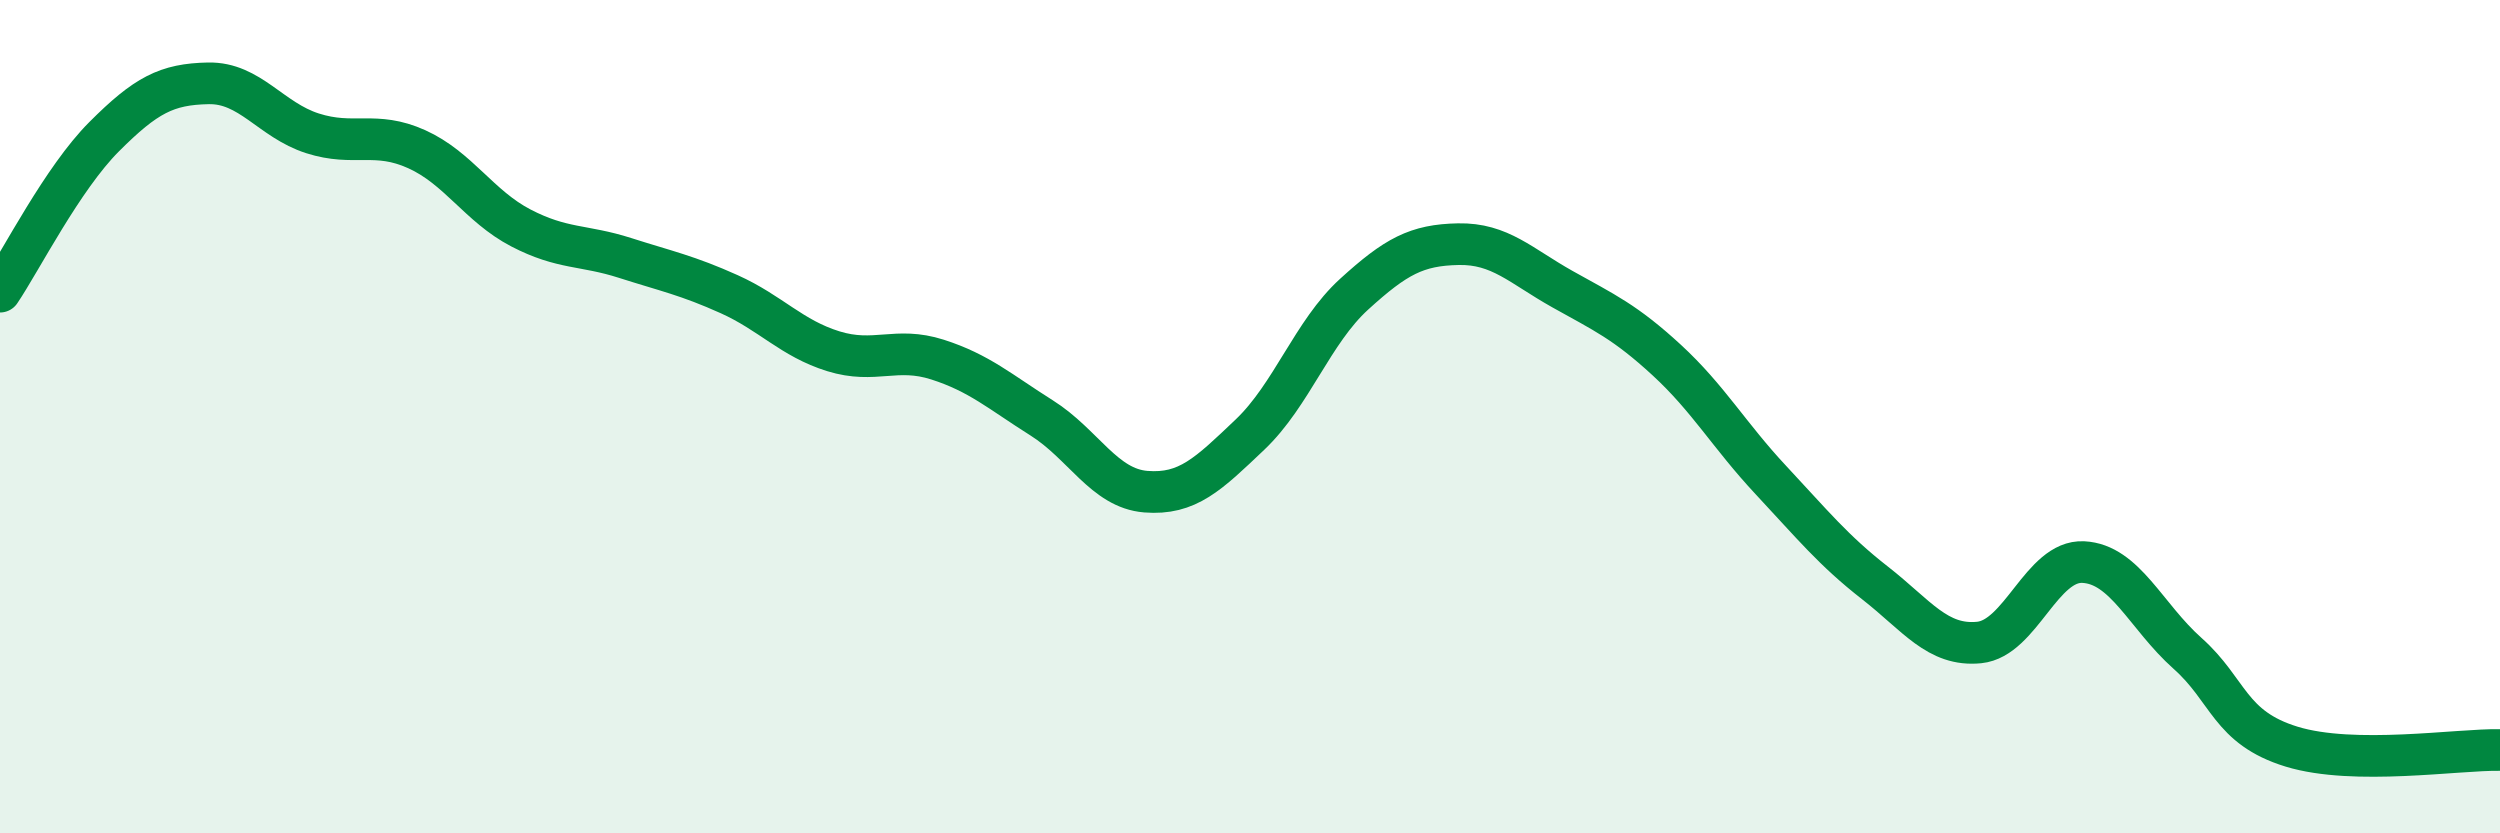
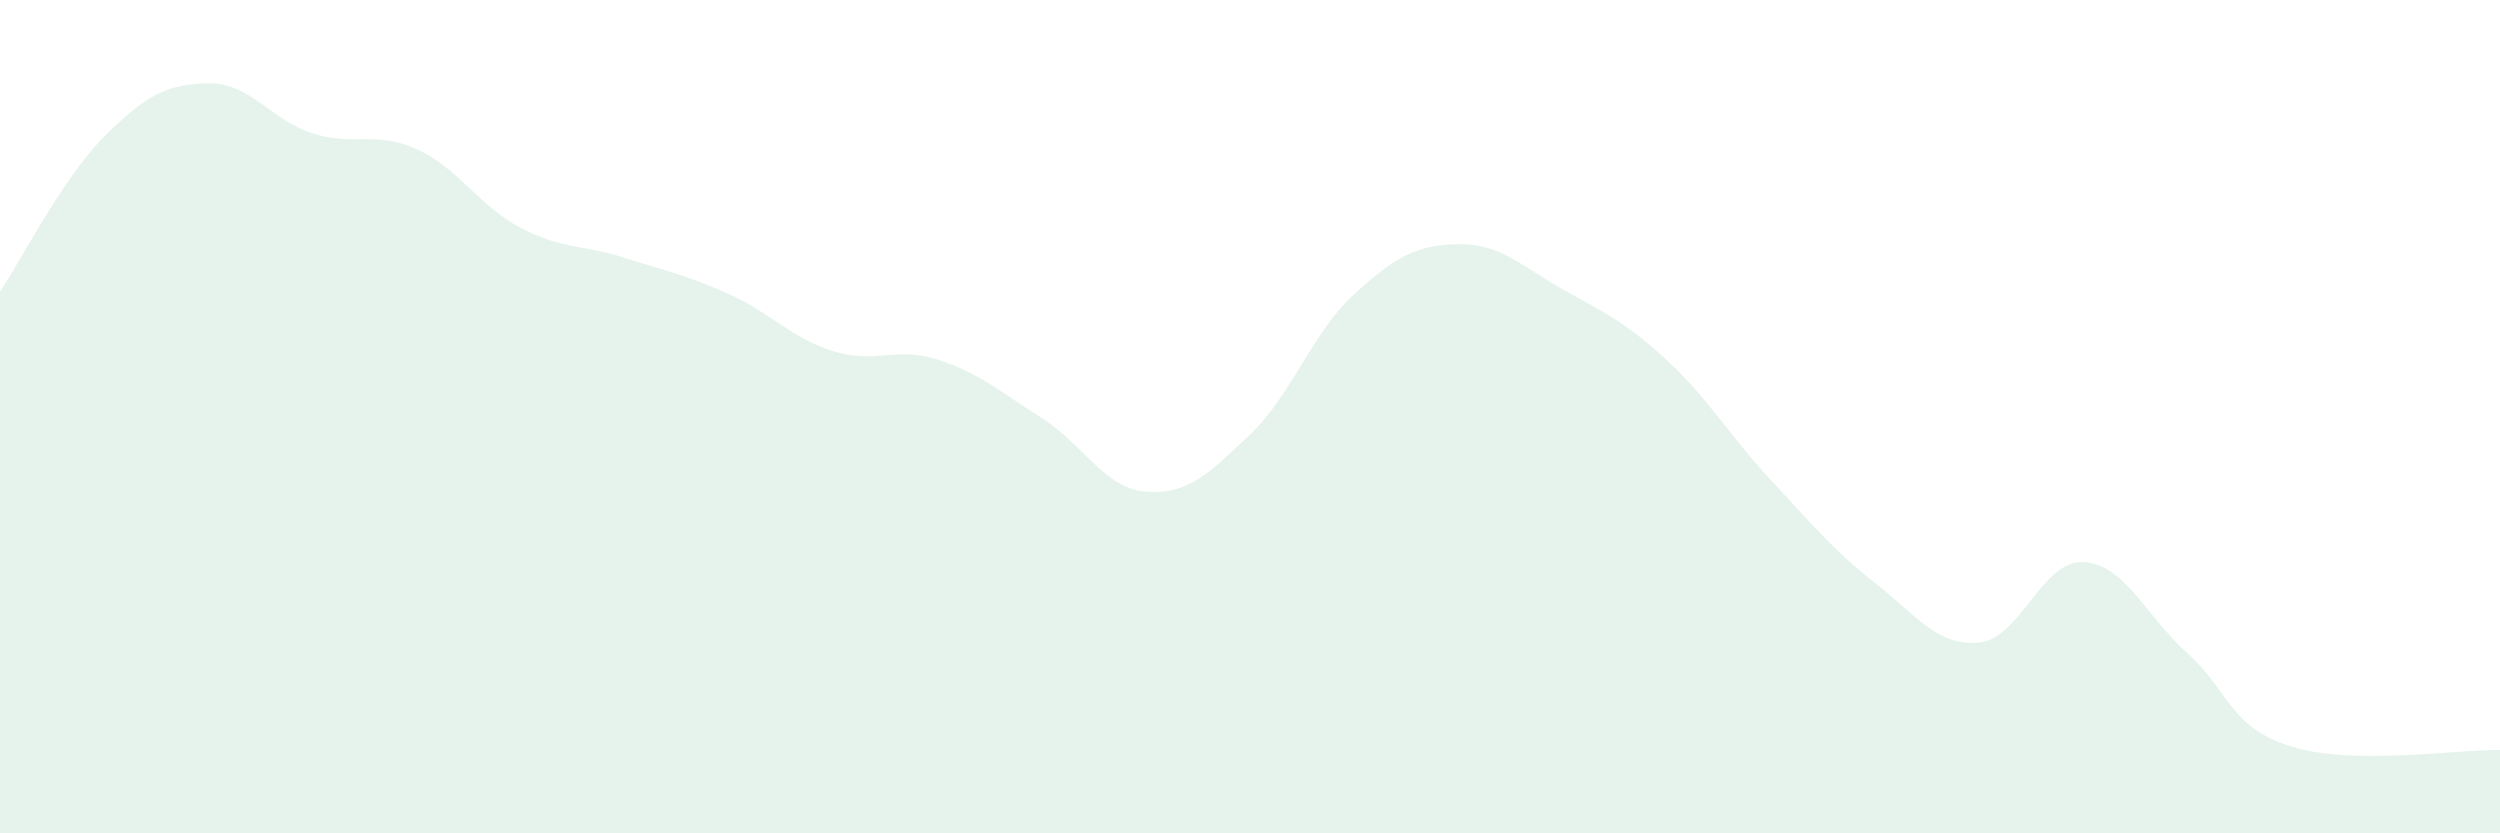
<svg xmlns="http://www.w3.org/2000/svg" width="60" height="20" viewBox="0 0 60 20">
  <path d="M 0,7 C 0.5,6.26 1.5,4.28 2.5,3.28 C 3.5,2.28 4,2.02 5,2 C 6,1.98 6.5,2.88 7.5,3.2 C 8.5,3.52 9,3.13 10,3.58 C 11,4.03 11.5,4.95 12.5,5.47 C 13.5,5.99 14,5.87 15,6.19 C 16,6.51 16.5,6.61 17.5,7.06 C 18.5,7.51 19,8.12 20,8.43 C 21,8.74 21.5,8.31 22.5,8.63 C 23.5,8.95 24,9.4 25,10.03 C 26,10.66 26.5,11.72 27.5,11.8 C 28.5,11.88 29,11.38 30,10.43 C 31,9.48 31.5,7.97 32.5,7.06 C 33.5,6.15 34,5.88 35,5.86 C 36,5.84 36.5,6.38 37.5,6.94 C 38.5,7.5 39,7.72 40,8.64 C 41,9.56 41.5,10.45 42.5,11.52 C 43.5,12.59 44,13.21 45,13.99 C 46,14.77 46.5,15.52 47.5,15.42 C 48.5,15.32 49,13.44 50,13.49 C 51,13.54 51.5,14.79 52.5,15.68 C 53.5,16.57 53.5,17.46 55,17.92 C 56.5,18.38 59,17.98 60,18L60 20L0 20Z" fill="#008740" opacity="0.1" stroke-linecap="round" stroke-linejoin="round" />
-   <path d="M 0,7 C 0.5,6.26 1.5,4.28 2.5,3.28 C 3.5,2.28 4,2.02 5,2 C 6,1.98 6.5,2.88 7.5,3.2 C 8.5,3.52 9,3.13 10,3.58 C 11,4.03 11.5,4.95 12.5,5.47 C 13.5,5.99 14,5.87 15,6.19 C 16,6.51 16.5,6.61 17.5,7.06 C 18.5,7.51 19,8.12 20,8.43 C 21,8.74 21.5,8.31 22.5,8.63 C 23.5,8.95 24,9.4 25,10.03 C 26,10.66 26.5,11.72 27.5,11.8 C 28.5,11.88 29,11.38 30,10.43 C 31,9.48 31.5,7.97 32.5,7.06 C 33.5,6.15 34,5.88 35,5.86 C 36,5.84 36.5,6.38 37.5,6.94 C 38.5,7.5 39,7.72 40,8.64 C 41,9.56 41.5,10.45 42.5,11.52 C 43.5,12.59 44,13.21 45,13.99 C 46,14.77 46.5,15.52 47.5,15.42 C 48.5,15.32 49,13.44 50,13.49 C 51,13.54 51.5,14.79 52.5,15.68 C 53.5,16.57 53.5,17.46 55,17.92 C 56.5,18.38 59,17.98 60,18" stroke="#008740" stroke-width="1" fill="none" stroke-linecap="round" stroke-linejoin="round" />
</svg>